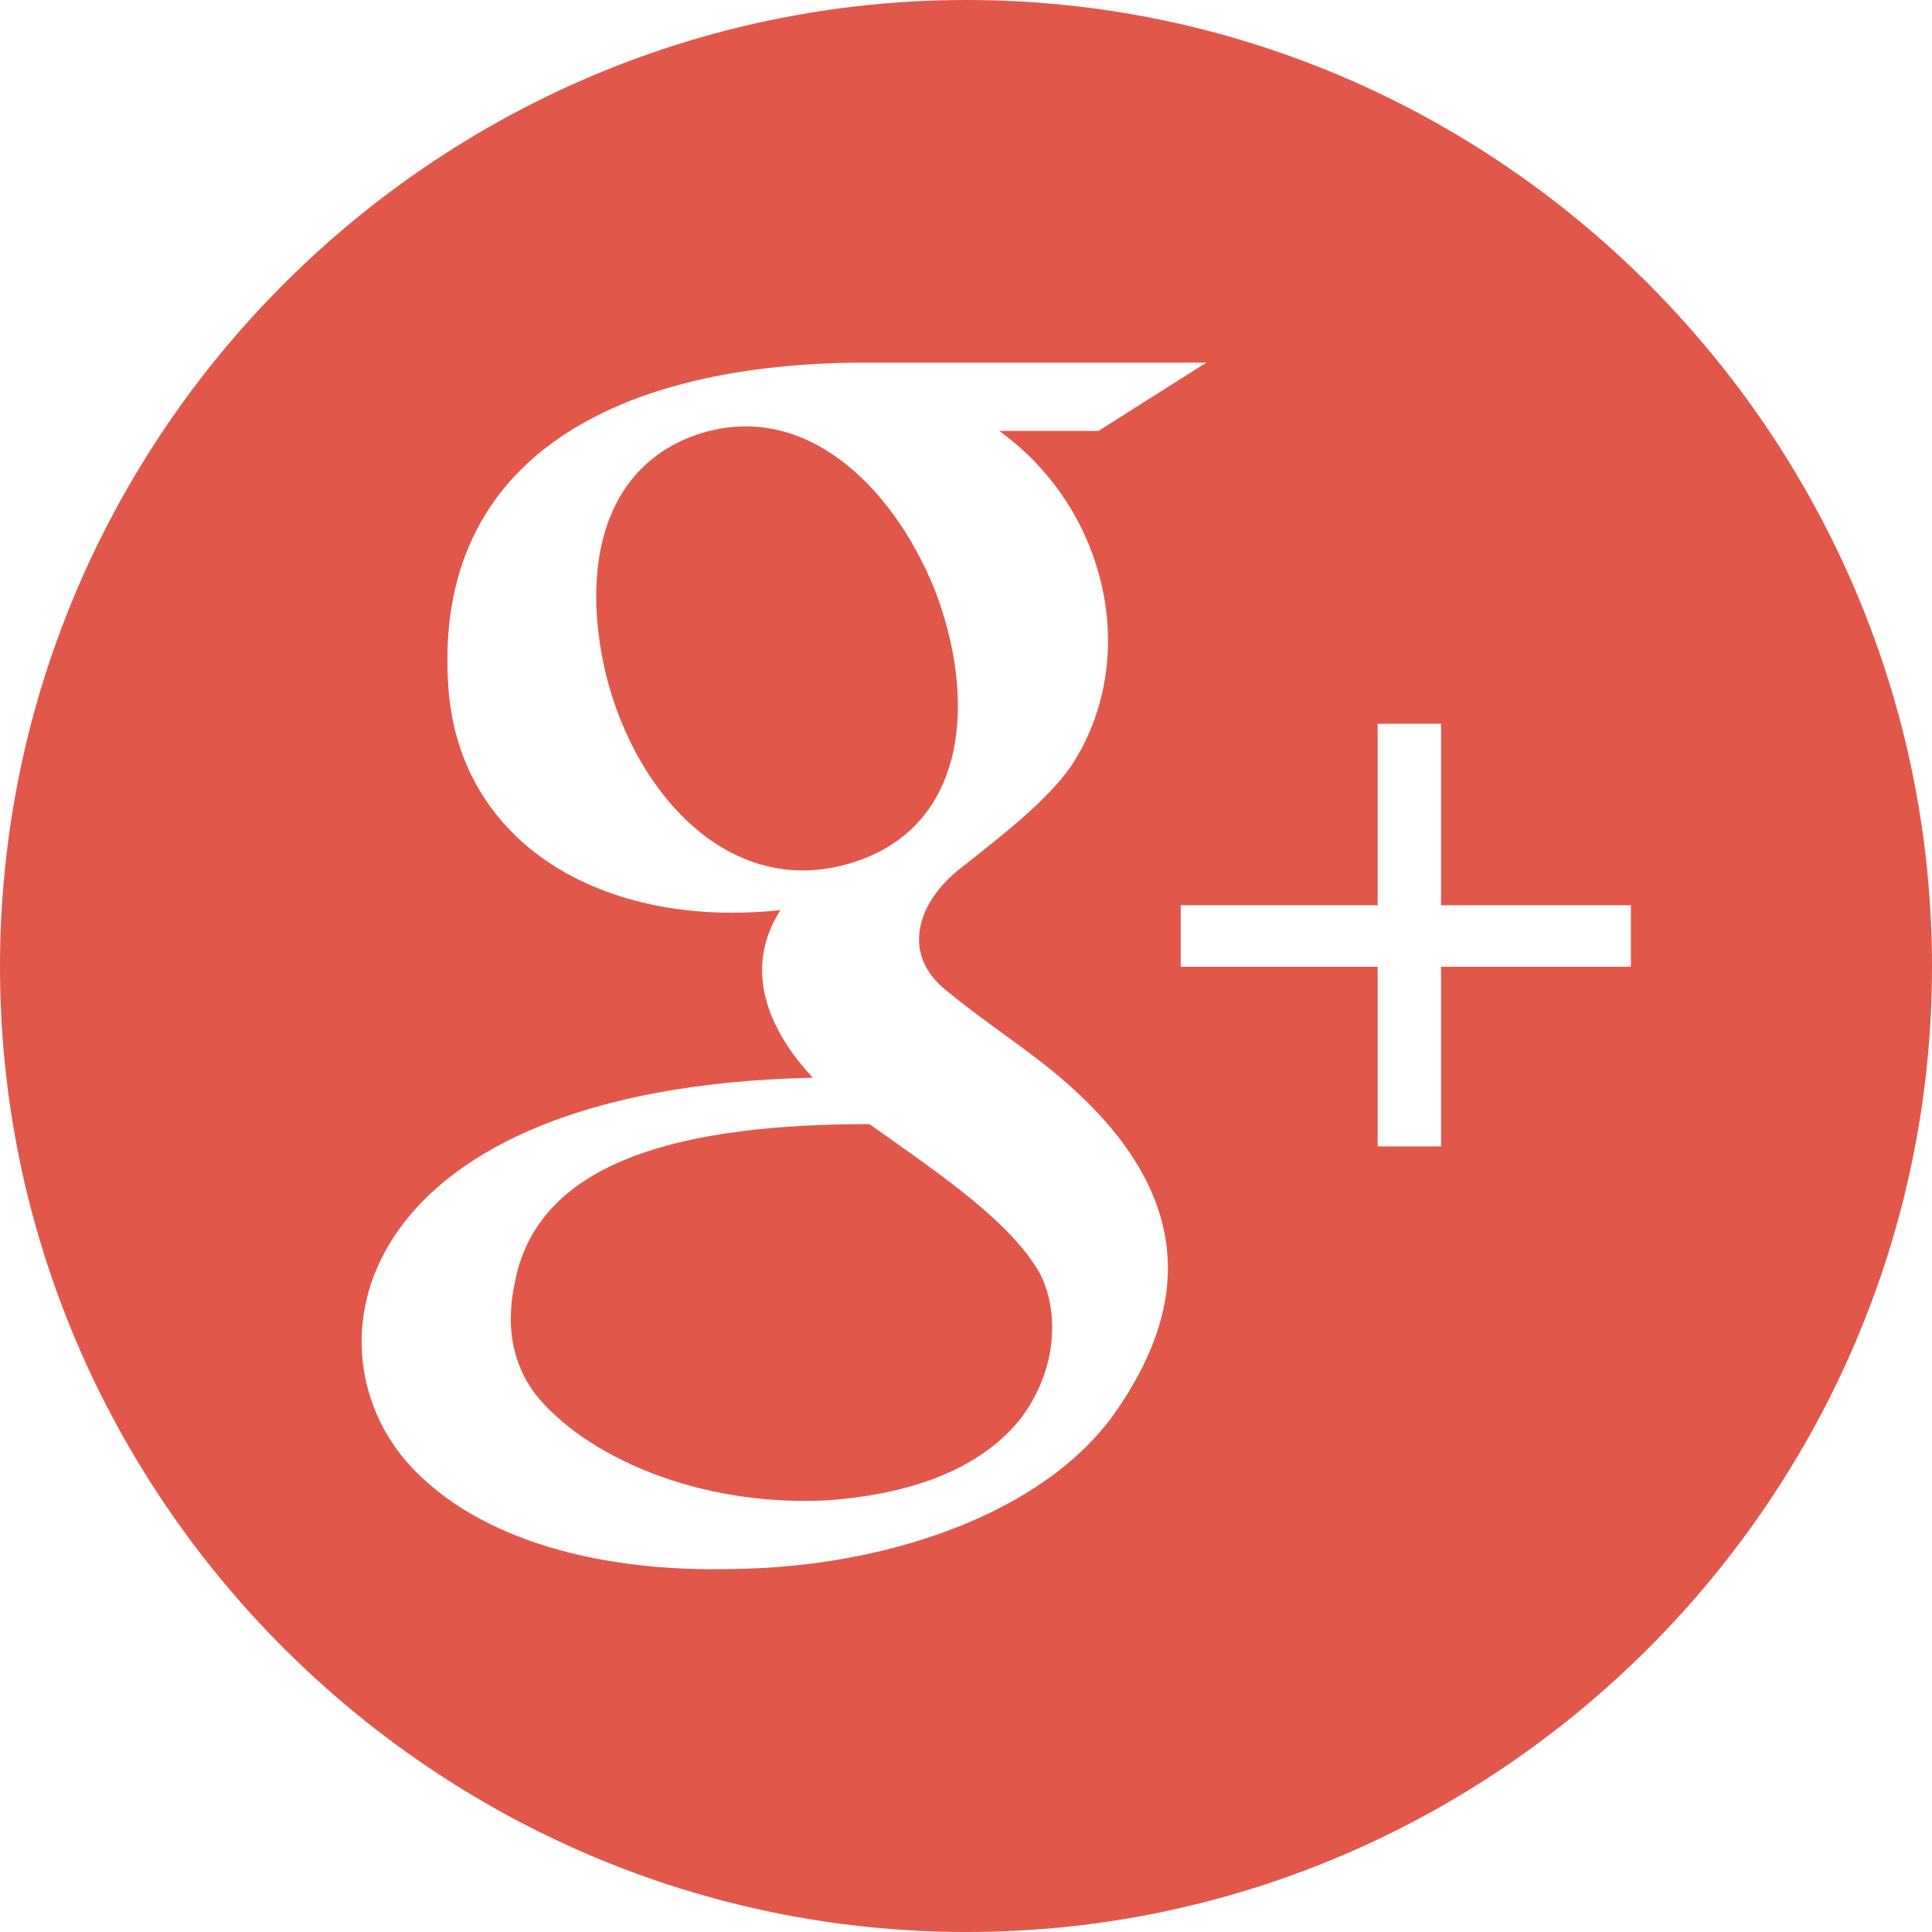
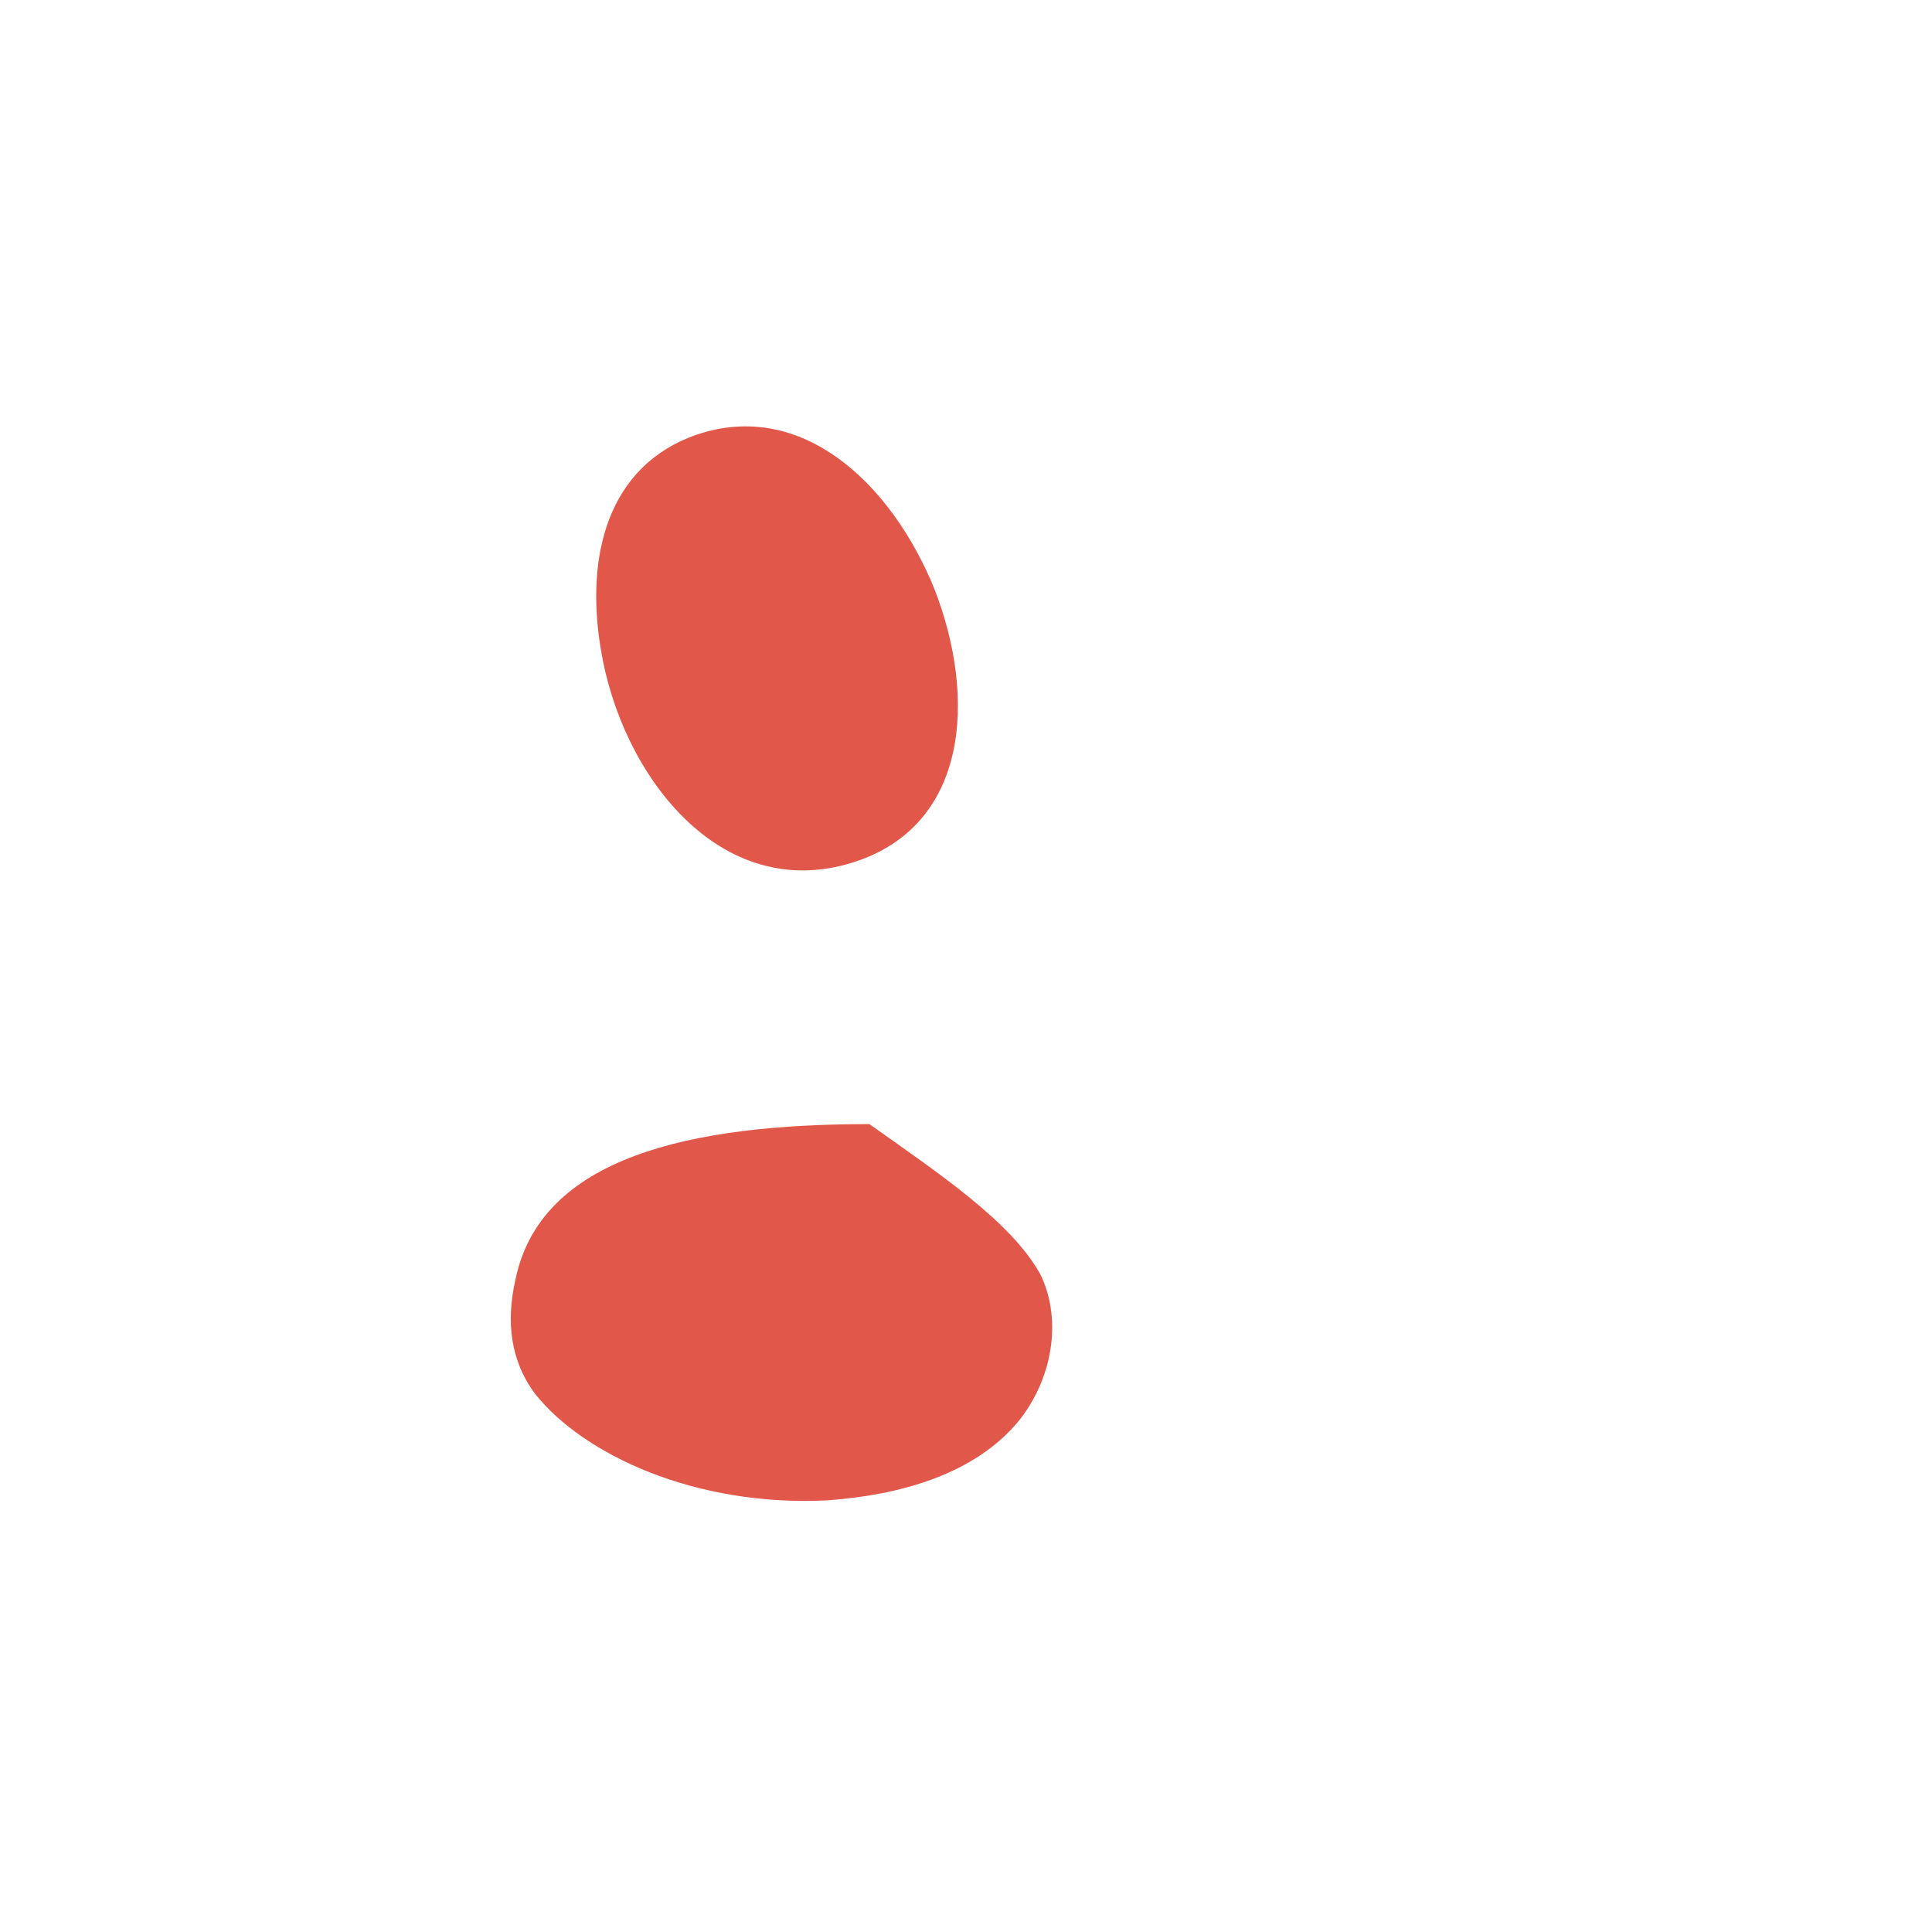
<svg xmlns="http://www.w3.org/2000/svg" version="1.1" id="Layer_1" x="0px" y="0px" viewBox="-223 25 512 512" style="enable-background:new -223 25 512 512;" xml:space="preserve">
  <style type="text/css">
	.st0{fill:#E1584B;}
</style>
  <g>
    <path class="st0" d="M7.4,322.9c-47.2,0-87.5,8.6-93.9,41.7c-2.3,10.4-1.4,20.9,5.4,29.9c12.7,15.9,42.2,29.9,77.5,28.1   c19-1.4,39-6.8,50.8-21.3c9.5-12.2,10.9-27.7,5.5-38.6C45,348.8,26,336.1,7.4,322.9z" />
    <path class="st0" d="M24.6,181c-11.3-27.7-34.9-50.3-63-40.8c-23.6,8.2-29.5,32.2-25.4,56.7c5.4,33.6,31.7,67.6,66.7,56.7   C33.7,244,35.9,210,24.6,181z" />
-     <path class="st0" d="M33.2,25C-107.8,25-223,140.2-223,281.2C-223,421.8-107.8,537,33.2,537C173.8,537,289,421.8,289,281.2   C289,140.2,173.8,25,33.2,25z M72.7,399.1c-19,27.2-61.2,41.3-101.6,41.7c-34,0.9-67.1-7.2-85.7-27.7   c-28.6-31.7-14.5-99.8,107-102.5c-11.8-12.7-18.6-28.6-8.6-44.4c-47.2,5-85.3-17.7-88-59.4c-4.1-60.8,45.3-85.7,110.7-85.7h90.2   l-28.6,18.1H41.8c29,20.9,37.6,60.8,19,88.9c-6.3,9.1-18.6,18.6-29,26.8c-11.8,9.1-15.9,22.7-4.5,32.2c8.2,6.8,16.3,12.2,24,18.1   C99.9,342,89,375.5,72.7,399.1z M209.2,281.2h-50.3v47.6h-16.8v-47.6H89.9v-16.3h52.2v-48.1h16.8v48.1h50.3V281.2z" />
  </g>
</svg>